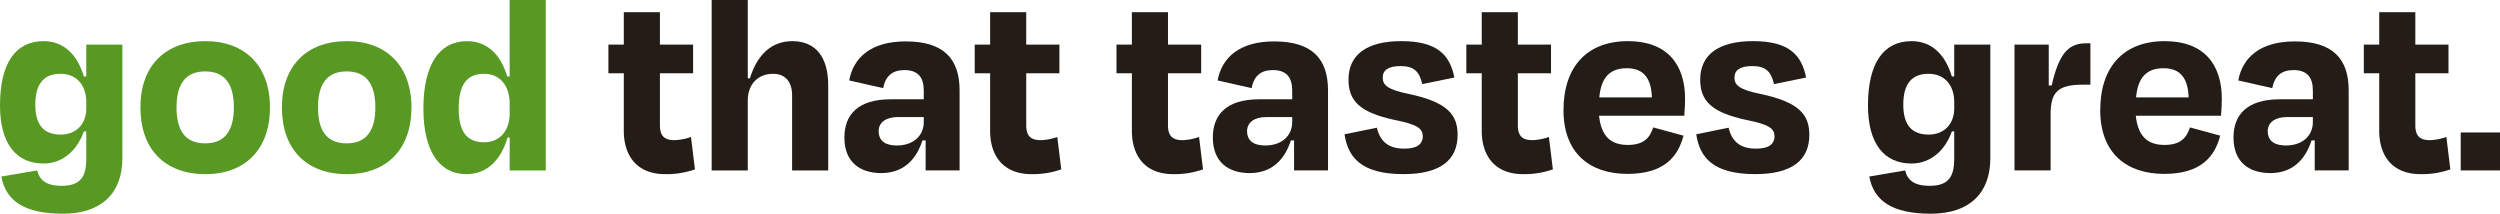
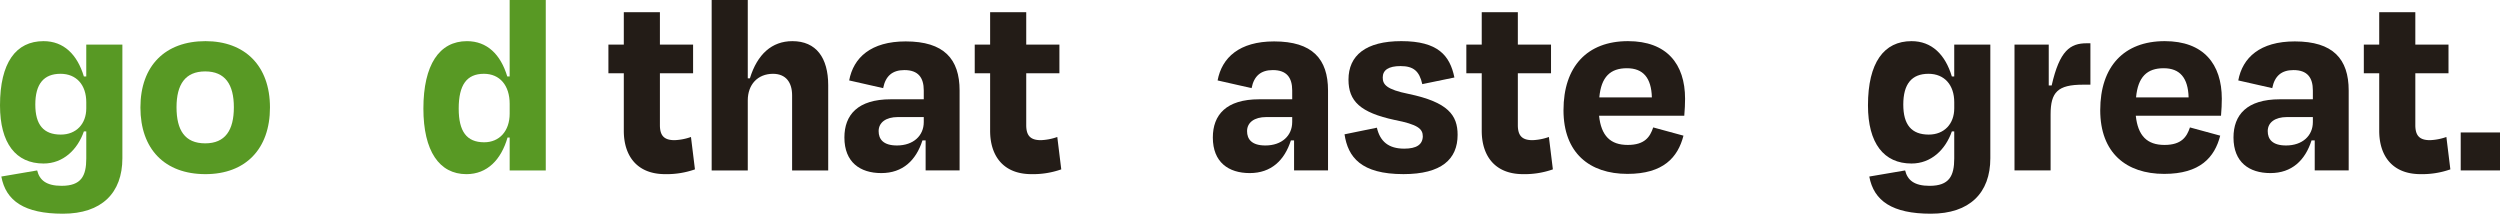
<svg xmlns="http://www.w3.org/2000/svg" width="880.08" height="75.228" viewBox="0 0 880.08 75.228">
  <defs>
    <clipPath id="a">
      <rect width="880.08" height="75.228" fill="none" />
    </clipPath>
  </defs>
  <g transform="translate(0 0)">
    <g transform="translate(0 0)" clip-path="url(#a)">
      <path d="M15.326,8.37c7.1,0,11.868,4.672,14.2,12.43h.841V9.585H43.081v40c0,12.243-7.291,19.531-20.934,19.531C8.6,69.111,2.056,64.628.467,56.03l12.616-2.149c.841,3.458,3.271,5.42,8.6,5.42,6.915,0,8.689-3.458,8.689-9.627V40.142H29.53c-2.243,6.45-7.289,11.307-14.2,11.307C5.605,51.45,0,44.348,0,30.984,0,15.939,5.605,8.37,15.326,8.37M30.371,32.012V29.863c0-6.074-3.458-10-9.064-10-5.887,0-8.878,3.551-8.878,10.84,0,7.1,2.9,10.561,8.971,10.561,5.42,0,8.971-3.738,8.971-9.253" transform="translate(0 6.115)" fill="#589924" />
      <path d="M28.565,31.732c0-14.767,8.784-23.362,22.9-23.362,13.83,0,22.708,8.6,22.708,23.362,0,14.58-8.6,23.456-22.708,23.456-14.393,0-22.9-8.876-22.9-23.456m12.711-.093c0,8.038,2.9,12.709,10.092,12.709,7.1,0,10.092-4.671,10.092-12.709S58.377,19.023,51.368,19.023,41.276,23.6,41.276,31.639" transform="translate(20.867 6.115)" fill="#589924" />
-       <path d="M57.346,31.732c0-14.767,8.784-23.362,22.9-23.362,13.83,0,22.708,8.6,22.708,23.362,0,14.58-8.6,23.456-22.708,23.456-14.393,0-22.9-8.876-22.9-23.456m12.711-.093c0,8.038,2.9,12.709,10.092,12.709,7.1,0,10.092-4.671,10.092-12.709S87.158,19.023,80.149,19.023,70.057,23.6,70.057,31.639" transform="translate(41.893 6.115)" fill="#589924" />
      <path d="M116.5,48.406h-.748c-2.243,7.758-7.1,12.9-14.484,12.9-9.533,0-15.139-8.132-15.139-23.082,0-15.421,5.605-23.738,15.326-23.738,7.1,0,11.868,4.672,14.2,12.429h.841V0H129.21V60H116.5Zm0-8.41V36.538c0-6.448-3.458-10.56-9.064-10.56-6.074,0-8.878,3.925-8.878,12.243,0,7.941,2.71,11.866,8.971,11.866,5.328,0,8.971-3.925,8.971-10.092" transform="translate(62.919 0.001)" fill="#589924" />
      <path d="M129.186,23.977h-5.42V13.885h5.42V2.484h12.709v11.4h11.681V23.977H141.895V42.2c0,3.551,1.308,5.327,5.14,5.327a19.332,19.332,0,0,0,5.794-1.121l1.4,11.4a29.894,29.894,0,0,1-10.466,1.682c-10.279,0-14.578-6.823-14.578-15.232Z" transform="translate(90.414 1.815)" fill="#231c17" />
      <path d="M157.482,60H144.771V0h12.711V27.569h.748c2.617-8.5,7.756-13.084,14.952-13.084,8.41,0,12.616,5.889,12.616,15.512V60H173.088V33.55c0-4.487-2.149-7.569-6.728-7.569-5.42,0-8.878,3.831-8.878,9.343Z" transform="translate(105.758 0.001)" fill="#231c17" />
      <path d="M200.367,43.282h-1.123C197,50.289,192.329,54.776,184.76,54.776c-7.476,0-12.988-3.831-12.988-12.522,0-7.943,4.672-13.458,16.353-13.458h11.588V25.712c0-4.577-1.964-7.194-6.822-7.194-4.205,0-6.635,2.056-7.478,6.354l-11.961-2.712c1.5-8.035,7.663-13.737,19.9-13.737,13.458,0,18.972,6.168,18.972,17.288v28.13H200.367Zm-.654-6.448V35.058h-9.16c-4.112,0-6.728,1.869-6.728,4.953,0,2.8,1.589,5.046,6.45,5.046,5.794,0,9.438-3.458,9.438-8.223" transform="translate(125.483 6.154)" fill="#231c17" />
      <path d="M203.705,23.977h-5.42V13.885h5.42V2.484h12.709v11.4h11.681V23.977H216.414V42.2c0,3.551,1.308,5.327,5.14,5.327a19.332,19.332,0,0,0,5.794-1.121l1.4,11.4a29.9,29.9,0,0,1-10.466,1.682c-10.279,0-14.578-6.823-14.578-15.232Z" transform="translate(144.852 1.815)" fill="#231c17" />
-       <path d="M232.54,23.977h-5.42V13.885h5.42V2.484h12.711v11.4h11.681V23.977H245.251V42.2c0,3.551,1.308,5.327,5.138,5.327a19.354,19.354,0,0,0,5.8-1.121l1.4,11.4a29.909,29.909,0,0,1-10.466,1.682c-10.281,0-14.58-6.823-14.58-15.232Z" transform="translate(165.916 1.815)" fill="#231c17" />
      <path d="M275.317,43.282h-1.123c-2.241,7.007-6.915,11.494-14.484,11.494-7.476,0-12.988-3.831-12.988-12.522,0-7.943,4.672-13.458,16.353-13.458h11.588V25.712c0-4.577-1.964-7.194-6.822-7.194-4.205,0-6.635,2.056-7.478,6.354L248.4,22.161c1.5-8.035,7.663-13.737,19.9-13.737,13.458,0,18.972,6.168,18.972,17.288v28.13H275.317Zm-.654-6.448V35.058H265.5c-4.112,0-6.728,1.869-6.728,4.953,0,2.8,1.589,5.046,6.45,5.046,5.794,0,9.438-3.458,9.438-8.223" transform="translate(180.236 6.154)" fill="#231c17" />
      <path d="M273.505,41.17l11.4-2.336c1.121,4.859,4.112,7.382,9.625,7.382,4.3,0,6.448-1.4,6.543-4.3,0-2.712-1.777-4.207-9.907-5.8-12.147-2.617-16.258-6.635-16.258-14.2,0-8.5,6.072-13.55,18.6-13.55,12.9,0,17.1,5.046,18.688,12.8l-11.307,2.336c-1.026-4.579-3.084-6.354-7.661-6.354-4.207,0-6.263,1.4-6.263,4.018,0,2.431,1.217,4.205,9.158,5.794,13.832,2.9,17.2,7.476,17.2,14.391,0,8.6-5.7,13.832-19.065,13.832-14.95,0-19.531-5.981-20.745-14.019" transform="translate(199.802 6.115)" fill="#231c17" />
      <path d="M303.711,23.977h-5.42V13.885h5.42V2.484H316.42v11.4H328.1V23.977H316.42V42.2c0,3.551,1.308,5.327,5.14,5.327a19.332,19.332,0,0,0,5.794-1.121l1.4,11.4a29.9,29.9,0,0,1-10.466,1.682c-10.279,0-14.578-6.823-14.578-15.232Z" transform="translate(217.908 1.815)" fill="#231c17" />
      <path d="M318.055,32.667c0-15.326,8.317-24.3,22.708-24.3,13.643,0,20.091,8.037,20.091,20.28,0,1.869-.093,3.643-.28,5.981h-30c.749,7.1,4.02,10.278,10.094,10.278,5.981,0,7.848-2.8,8.971-6.166l10.653,2.9c-1.962,7.663-7.1,13.458-19.718,13.458-13.363,0-22.521-7.384-22.521-22.429m12.616-4.486h18.5c-.187-6.915-3.084-10.279-8.784-10.279-5.794,0-9.064,2.99-9.719,10.279" transform="translate(232.346 6.115)" fill="#231c17" />
-       <path d="M345.054,41.17l11.4-2.336c1.121,4.859,4.112,7.382,9.625,7.382,4.3,0,6.448-1.4,6.543-4.3,0-2.712-1.777-4.207-9.907-5.8-12.147-2.617-16.258-6.635-16.258-14.2,0-8.5,6.072-13.55,18.6-13.55,12.9,0,17.1,5.046,18.688,12.8l-11.307,2.336c-1.026-4.579-3.084-6.354-7.661-6.354-4.207,0-6.263,1.4-6.263,4.018,0,2.431,1.217,4.205,9.158,5.794,13.832,2.9,17.2,7.476,17.2,14.391,0,8.6-5.7,13.832-19.065,13.832-14.95,0-19.531-5.981-20.746-14.019" transform="translate(252.07 6.115)" fill="#231c17" />
      <path d="M395.318,8.37c7.1,0,11.868,4.672,14.2,12.43h.841V9.585h12.709v40c0,12.243-7.289,19.531-20.932,19.531-13.552,0-20.091-4.484-21.68-13.081l12.616-2.149c.839,3.458,3.269,5.42,8.6,5.42,6.915,0,8.691-3.458,8.691-9.627V40.142h-.841c-2.243,6.45-7.289,11.307-14.2,11.307-9.72,0-15.327-7.1-15.327-20.465,0-15.045,5.607-22.614,15.327-22.614m15.045,23.642V29.863c0-6.074-3.458-10-9.064-10-5.889,0-8.878,3.551-8.878,10.84,0,7.1,2.9,10.561,8.969,10.561,5.42,0,8.973-3.738,8.973-9.253" transform="translate(277.592 6.115)" fill="#231c17" />
      <path d="M409.8,53.565V9.269h12.056V23.661h1.028c2.8-12.335,6.541-14.858,12.333-14.858h1.308V23.381H433.91c-8.878,0-11.4,2.615-11.4,10.464V53.565Z" transform="translate(299.367 6.431)" fill="#231c17" />
      <path d="M427.241,32.667c0-15.326,8.317-24.3,22.708-24.3,13.643,0,20.091,8.037,20.091,20.28,0,1.869-.093,3.643-.28,5.981h-30c.749,7.1,4.02,10.278,10.094,10.278,5.981,0,7.848-2.8,8.971-6.166l10.653,2.9c-1.962,7.663-7.1,13.458-19.718,13.458-13.363,0-22.521-7.384-22.521-22.429m12.615-4.486h18.5c-.187-6.915-3.084-10.279-8.784-10.279-5.794,0-9.064,2.99-9.719,10.279" transform="translate(312.109 6.115)" fill="#231c17" />
      <path d="M482.944,43.282h-1.123c-2.241,7.007-6.915,11.494-14.485,11.494-7.476,0-12.987-3.831-12.987-12.522,0-7.943,4.672-13.458,16.353-13.458H482.29V25.712c0-4.577-1.964-7.194-6.822-7.194-4.205,0-6.635,2.056-7.478,6.354l-11.961-2.712c1.5-8.035,7.663-13.737,19.9-13.737,13.458,0,18.972,6.168,18.972,17.288v28.13H482.944Zm-.654-6.448V35.058h-9.16c-4.112,0-6.728,1.869-6.728,4.953,0,2.8,1.589,5.046,6.45,5.046,5.794,0,9.438-3.458,9.438-8.223" transform="translate(331.912 6.154)" fill="#231c17" />
      <path d="M486.282,23.977h-5.42V13.885h5.42V2.484h12.709v11.4h11.681V23.977H498.991V42.2c0,3.551,1.308,5.327,5.14,5.327a19.333,19.333,0,0,0,5.794-1.121l1.4,11.4a29.9,29.9,0,0,1-10.466,1.682c-10.279,0-14.578-6.823-14.578-15.232Z" transform="translate(351.28 1.815)" fill="#231c17" />
      <rect width="13.83" height="13.365" transform="translate(866.249 46.631)" fill="#231c17" />
    </g>
  </g>
</svg>